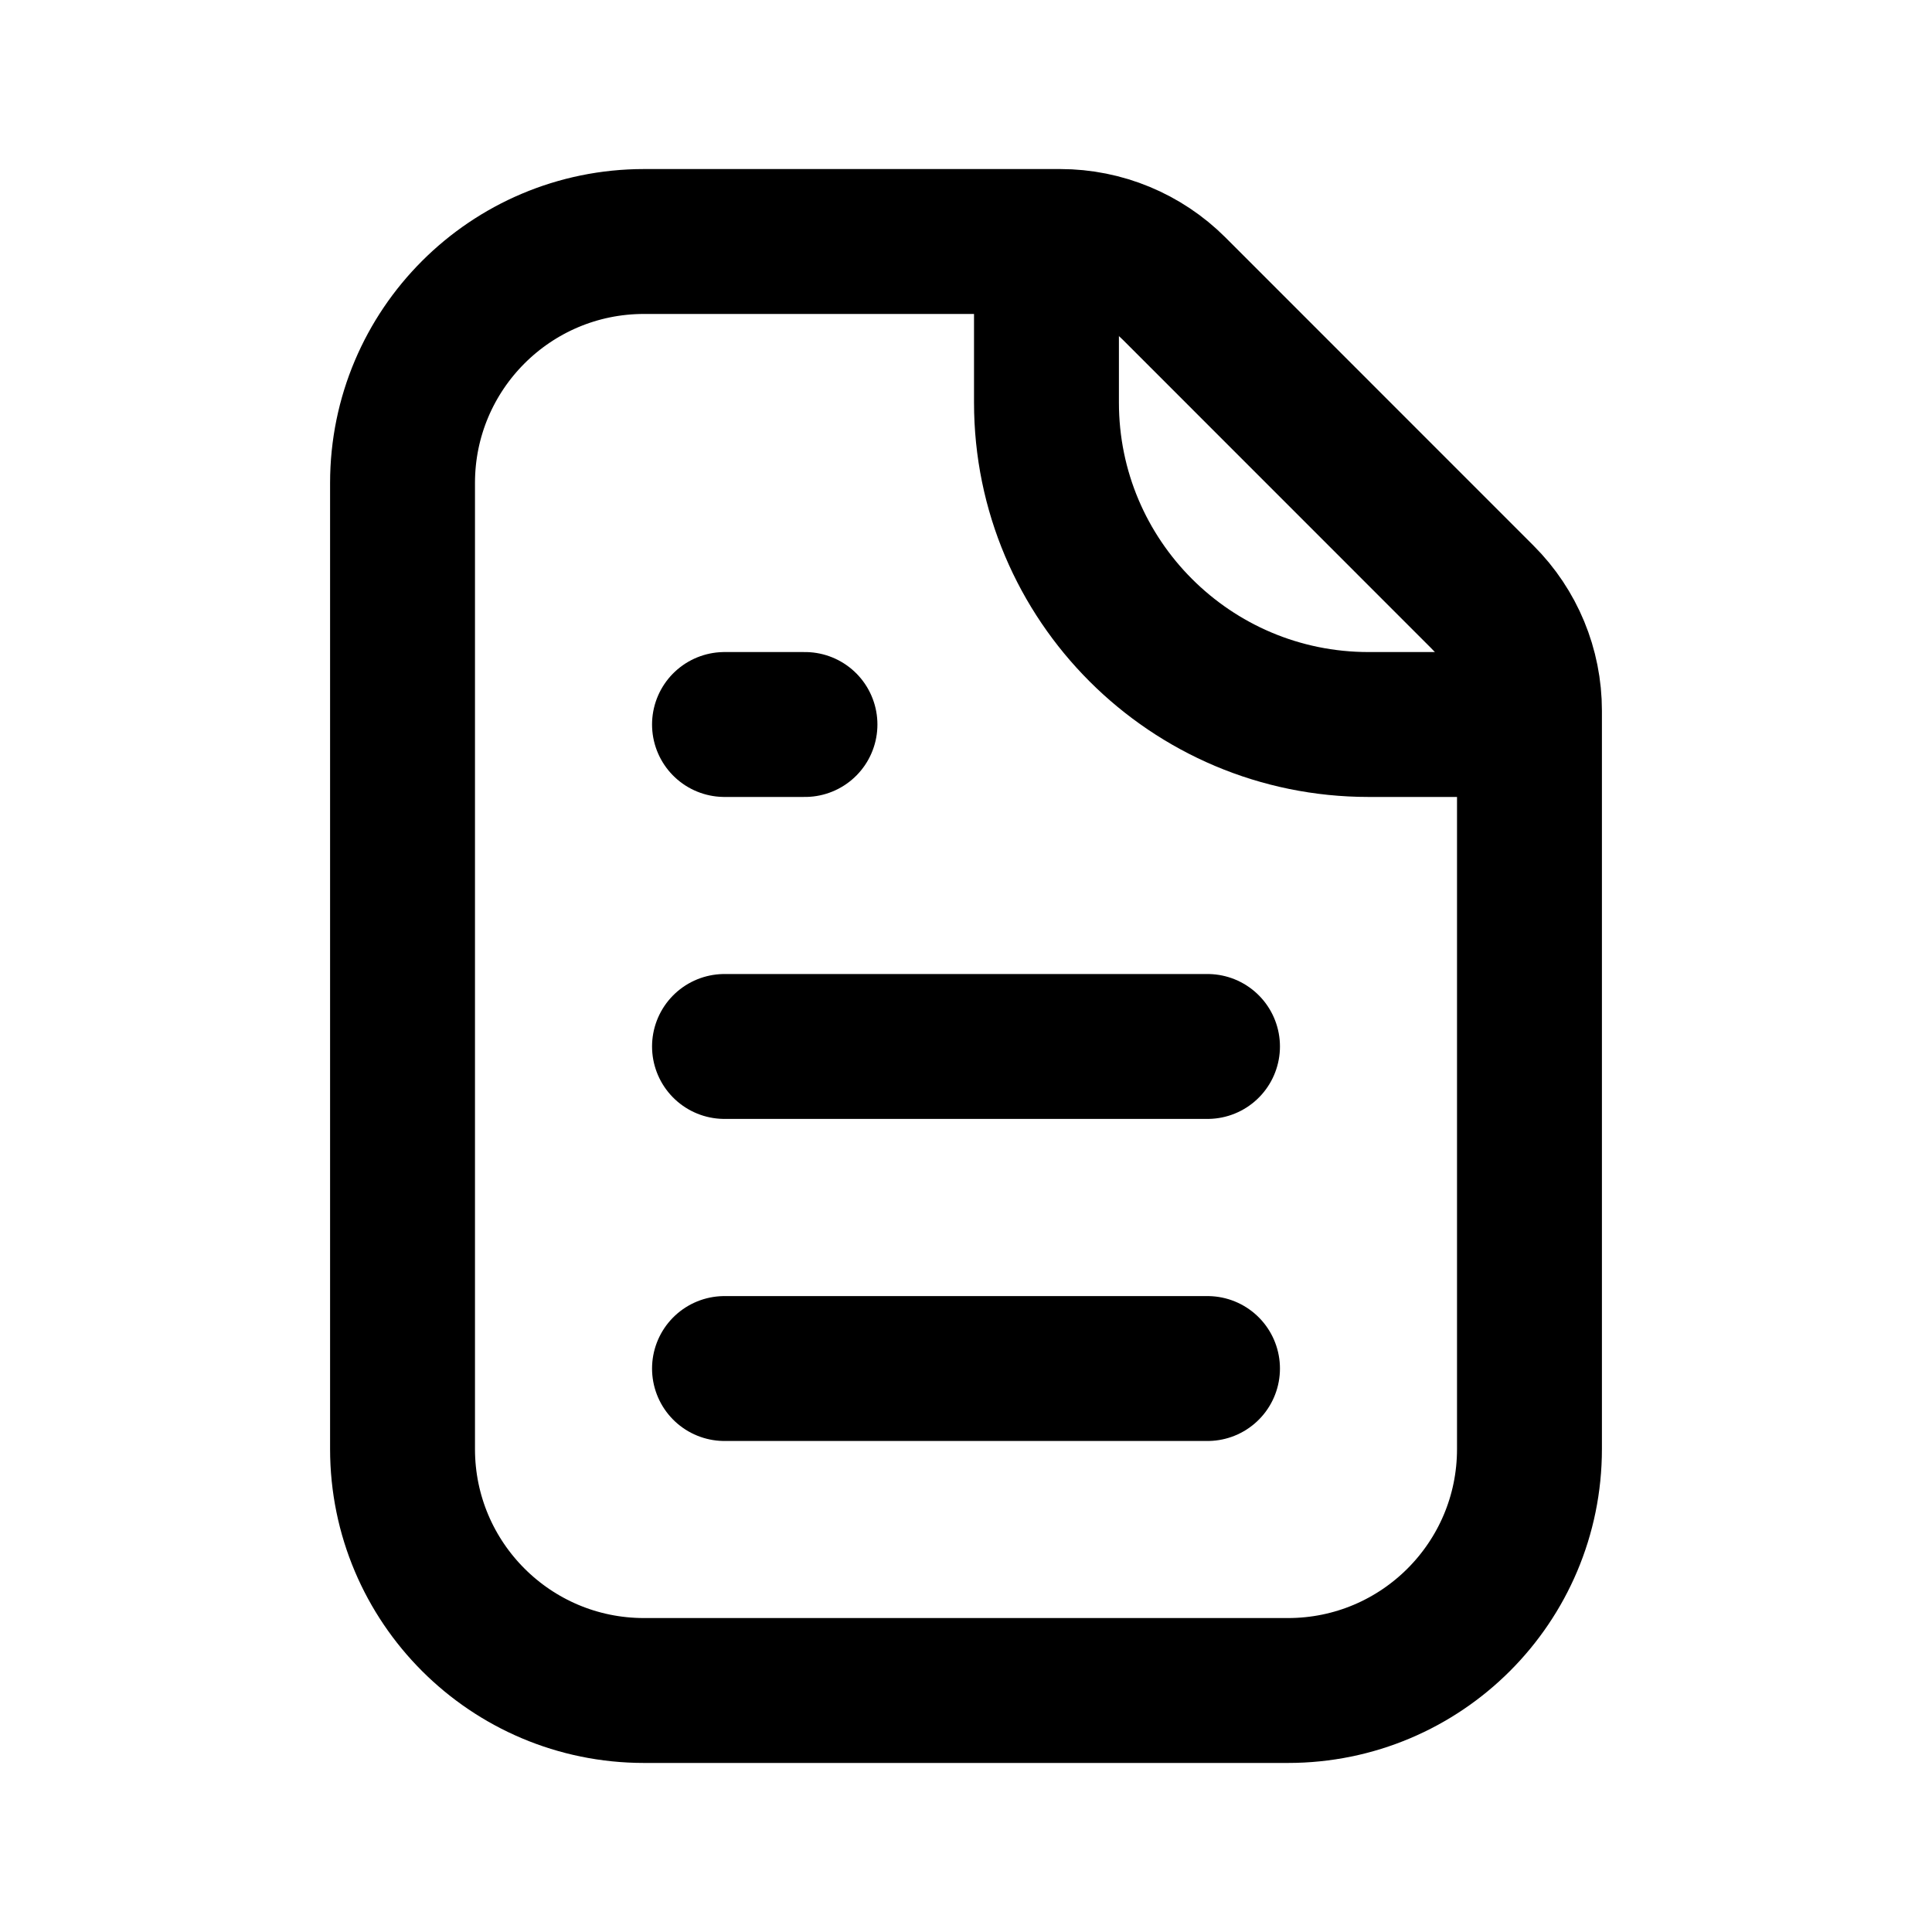
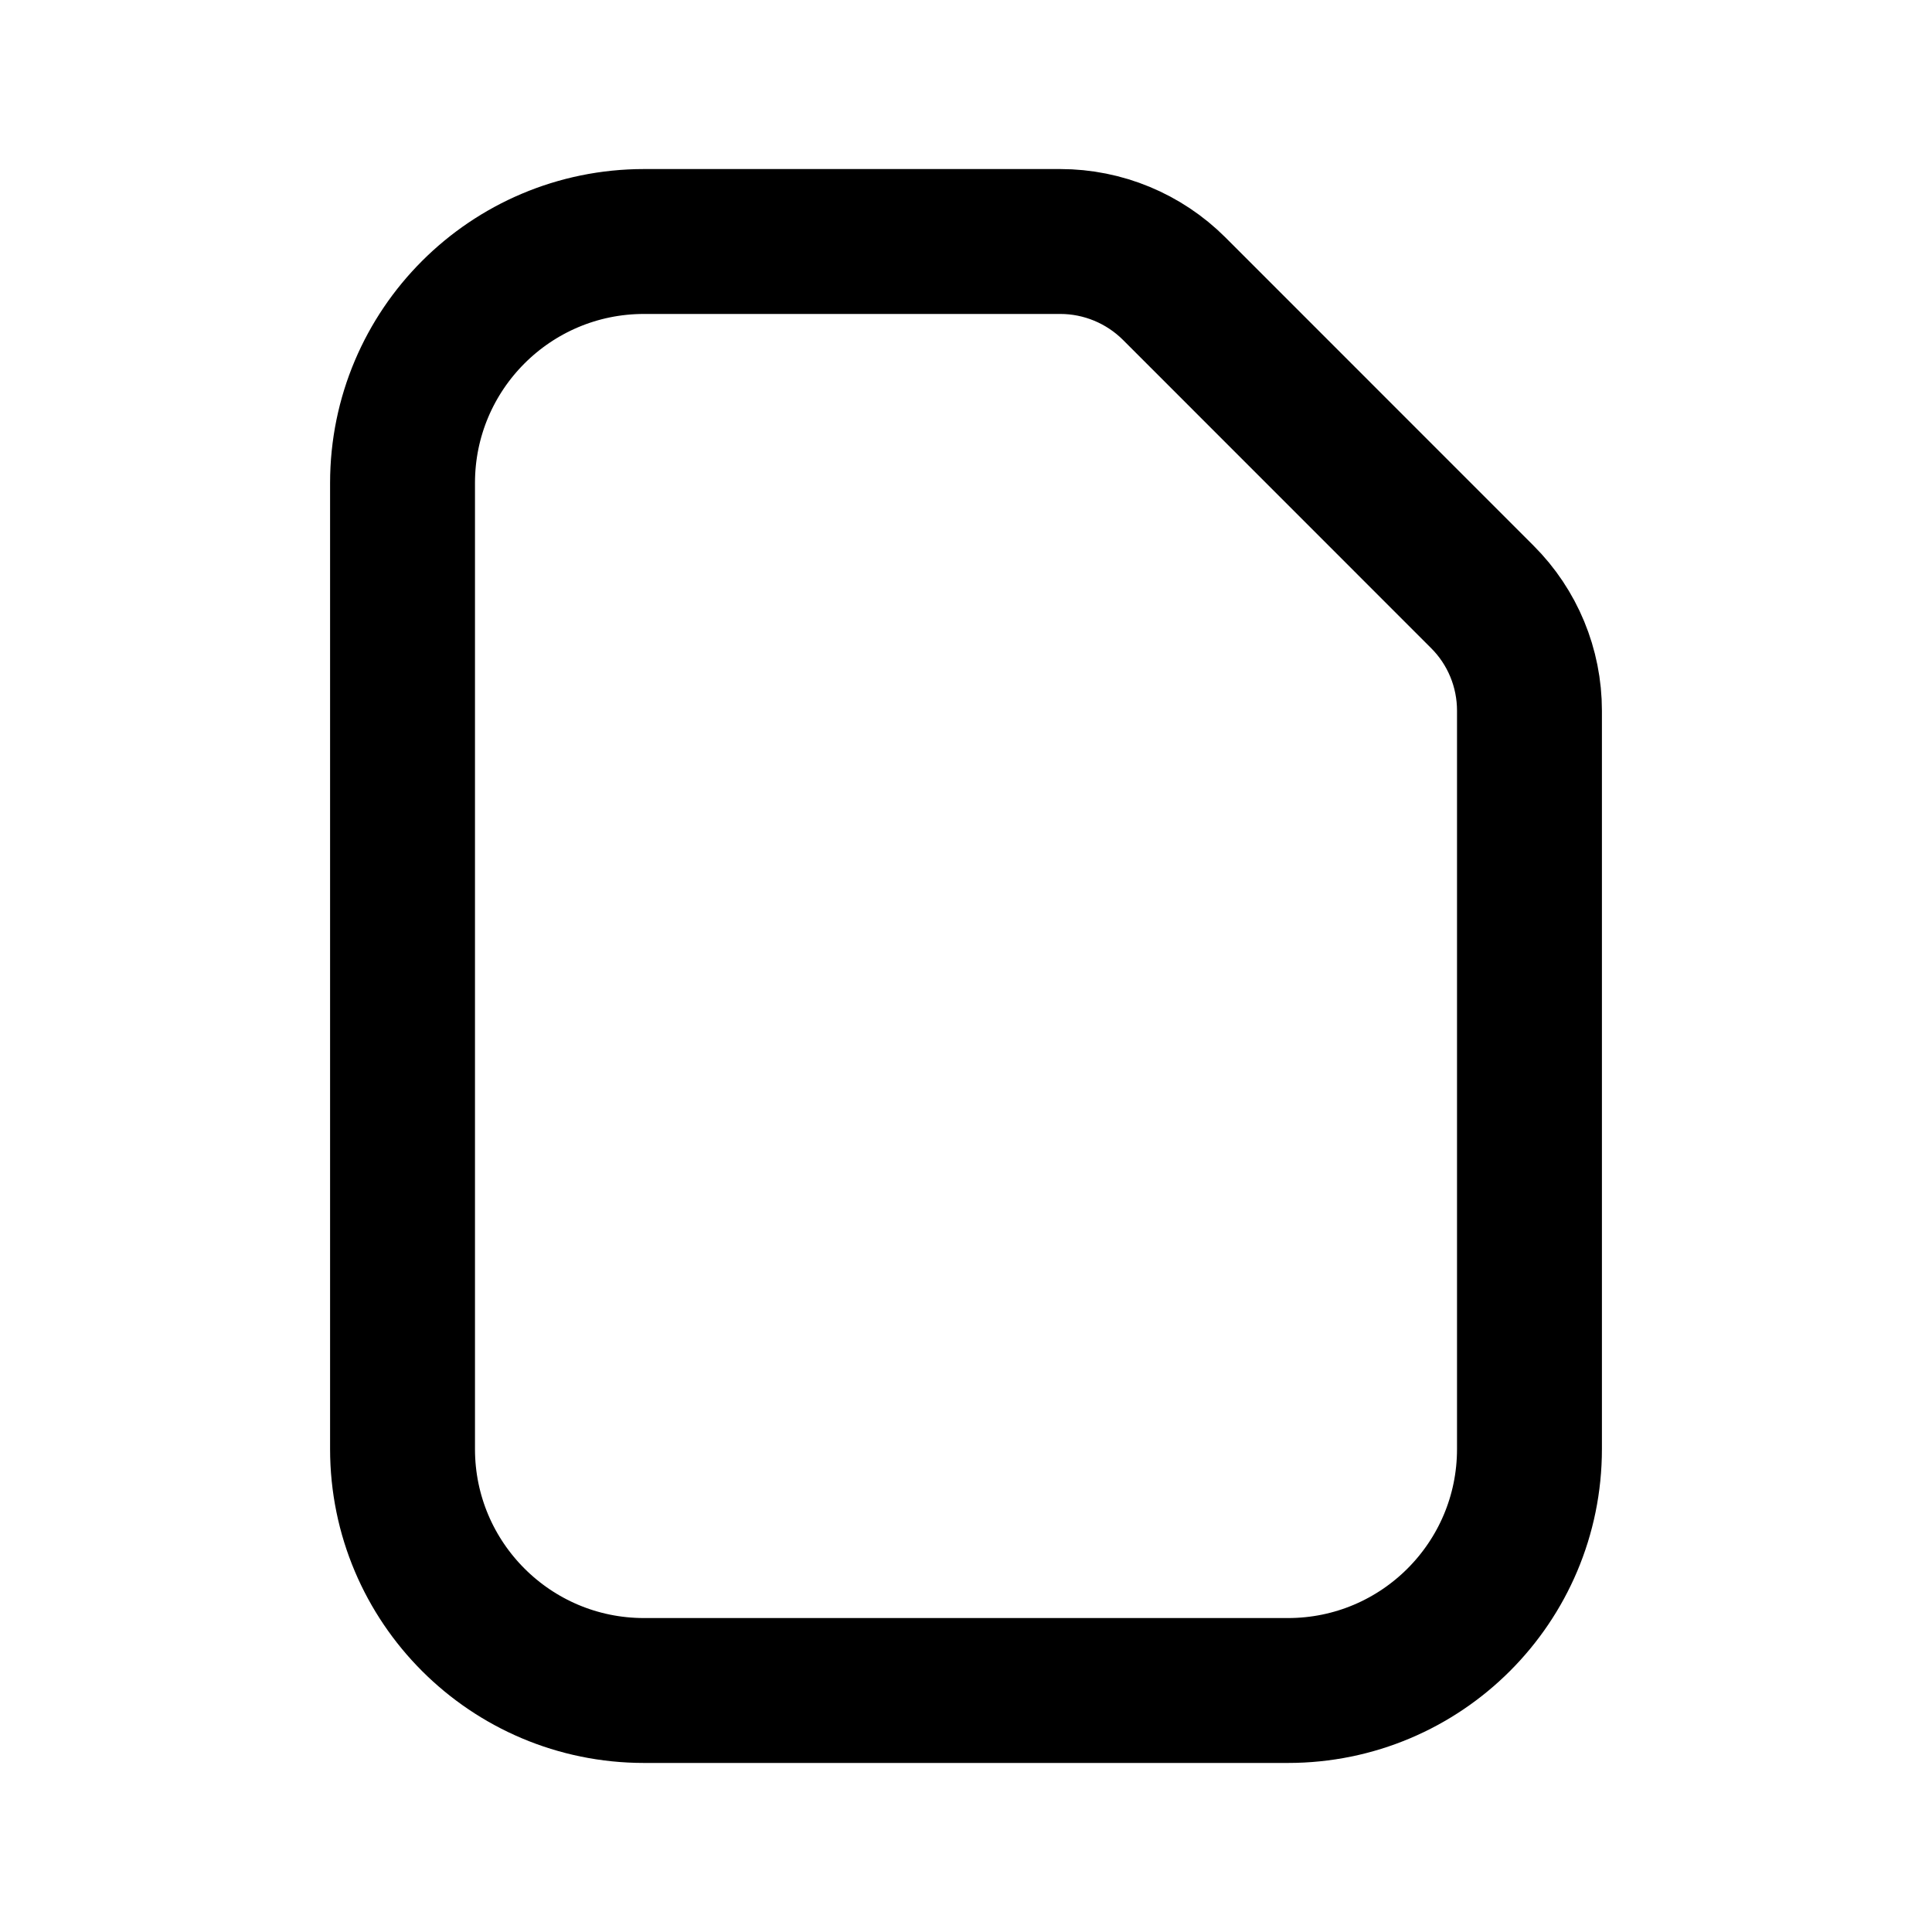
<svg xmlns="http://www.w3.org/2000/svg" width="20" height="20" viewBox="0 0 20 20" fill="none">
-   <path d="M7.5 14.167H12.5" stroke="black" stroke-width="1.5" stroke-linecap="round" />
-   <path d="M7.5 10.833H12.5" stroke="black" stroke-width="1.5" stroke-linecap="round" />
-   <path d="M7.5 7.5H8.333" stroke="black" stroke-width="1.5" stroke-linecap="round" />
  <path d="M4.167 5C4.167 3.619 5.286 2.5 6.667 2.5H10.976C11.418 2.5 11.842 2.676 12.155 2.988L15.345 6.179C15.658 6.491 15.833 6.915 15.833 7.357V15C15.833 16.381 14.714 17.5 13.333 17.5H6.667C5.286 17.5 4.167 16.381 4.167 15V5Z" stroke="black" stroke-width="1.5" />
-   <path d="M10.833 2.5V4.167C10.833 6.008 12.326 7.5 14.167 7.5H15.833" stroke="black" stroke-width="1.5" />
</svg>